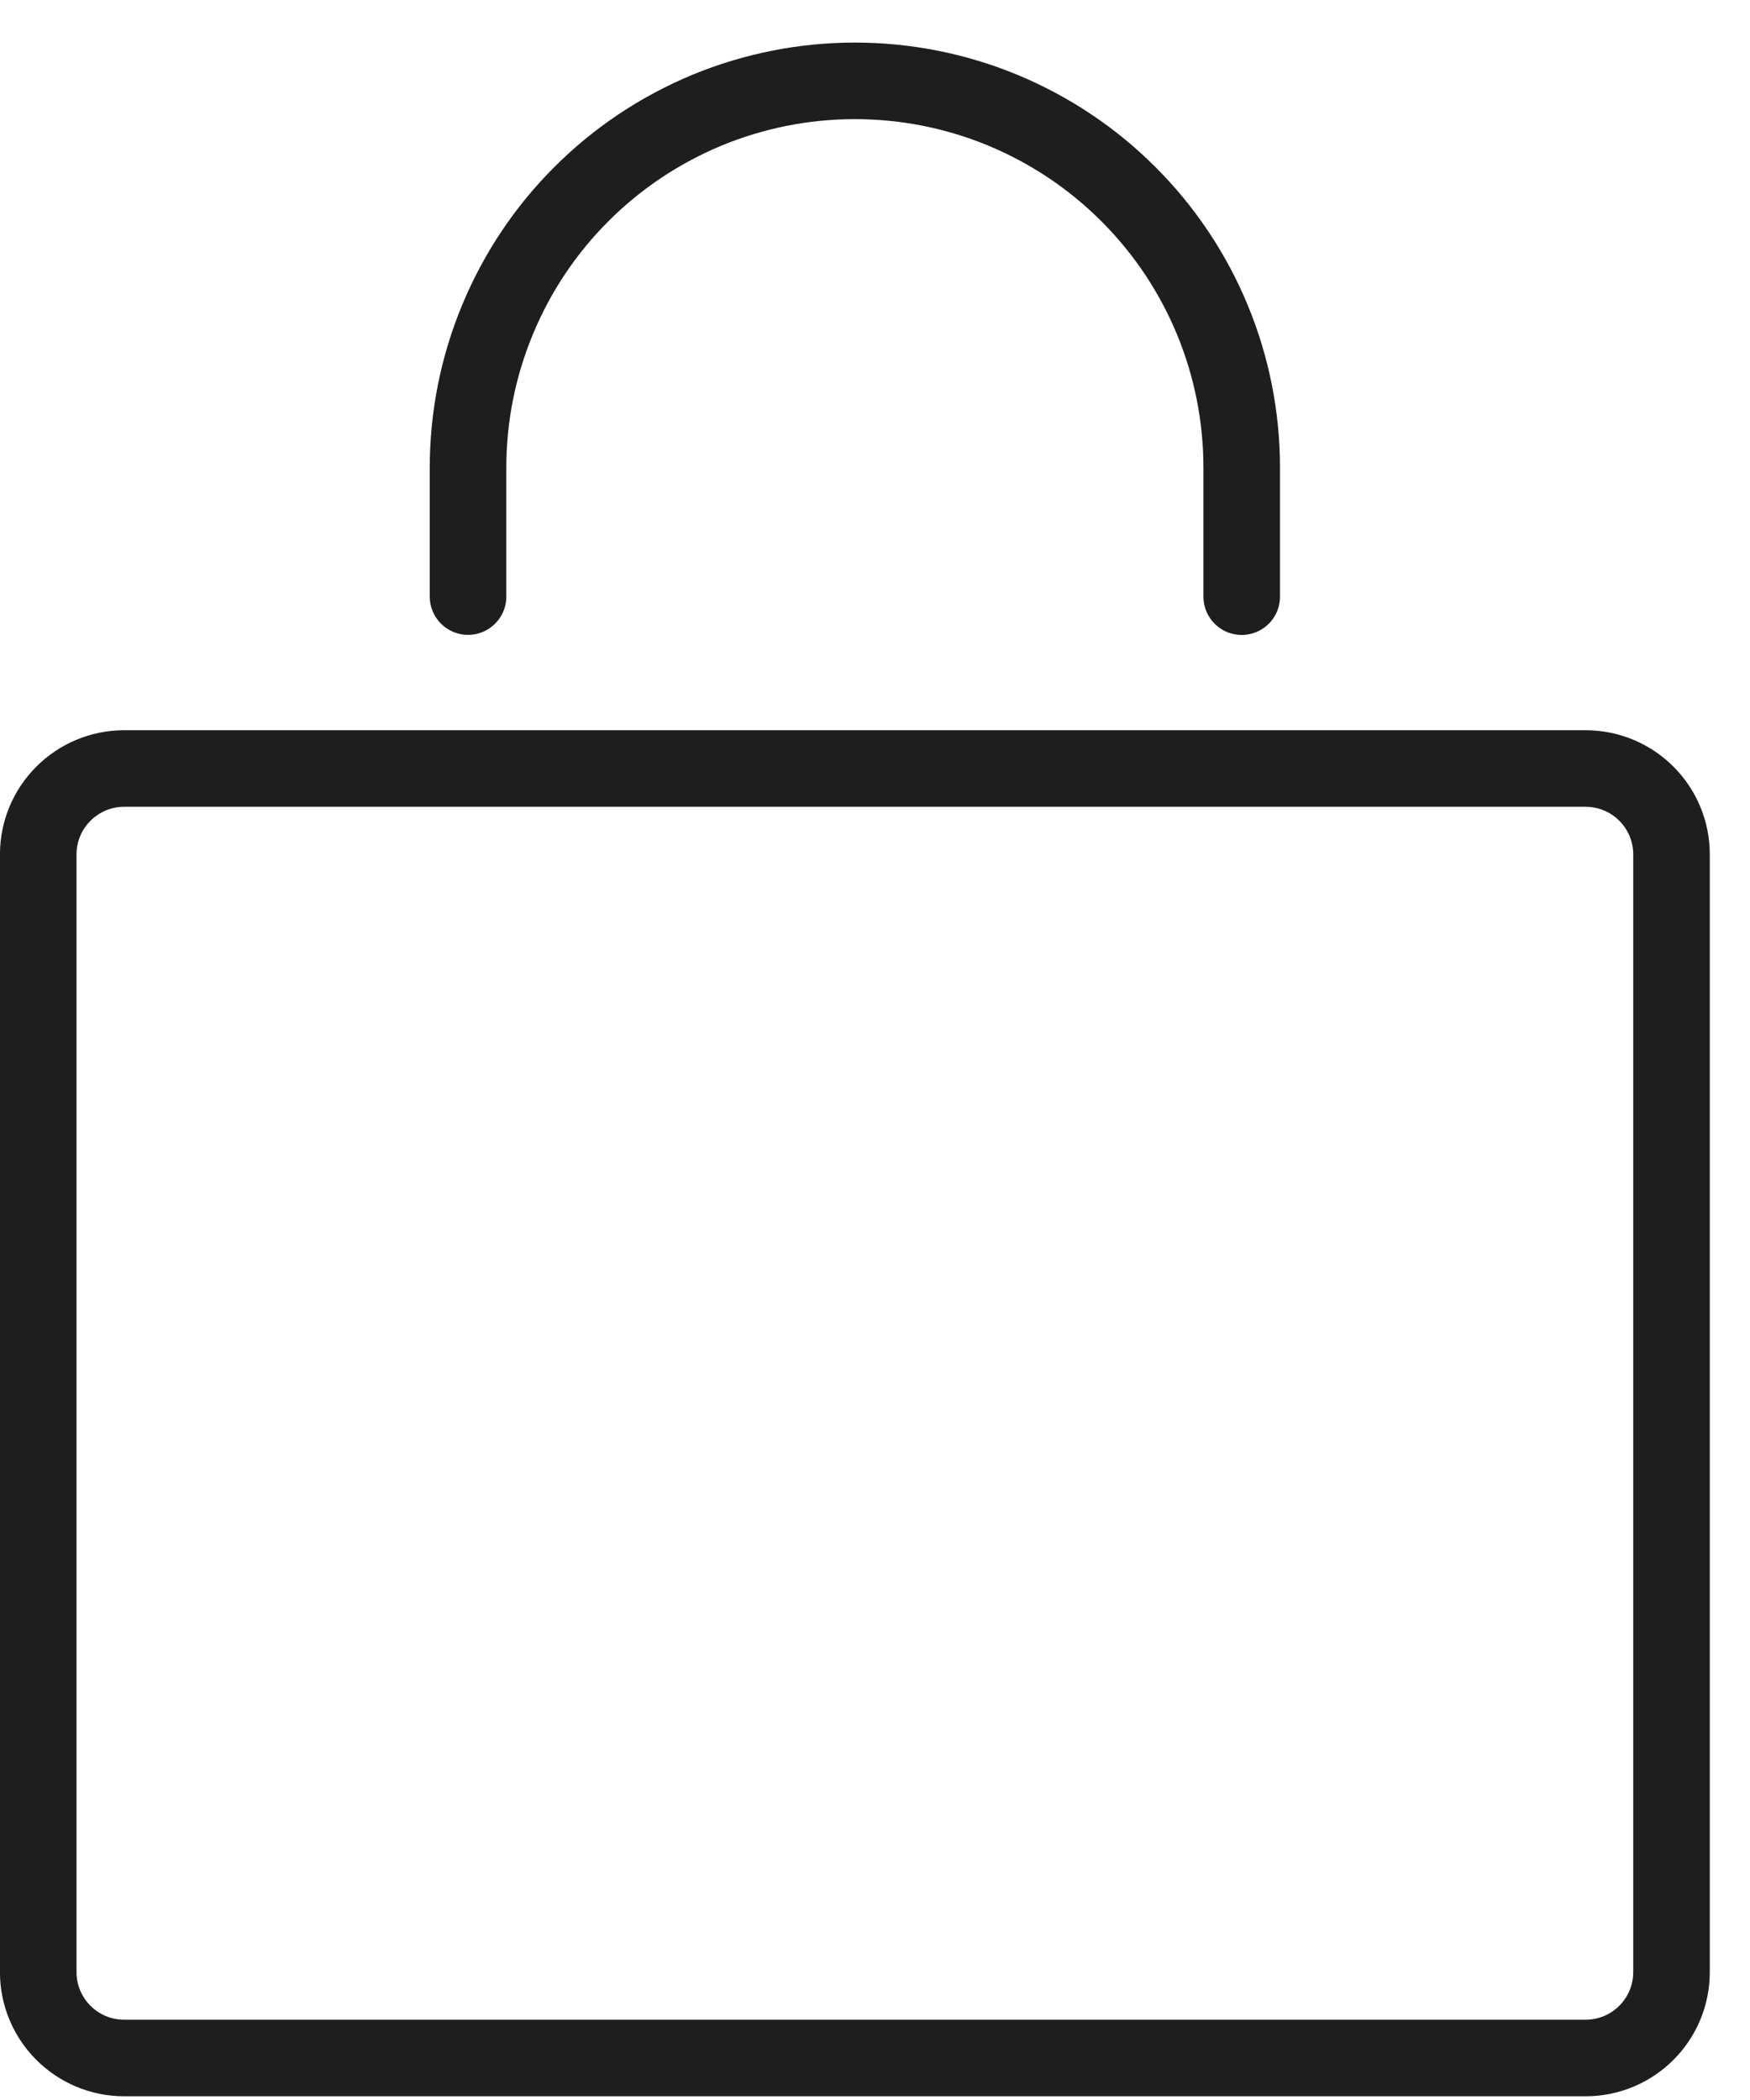
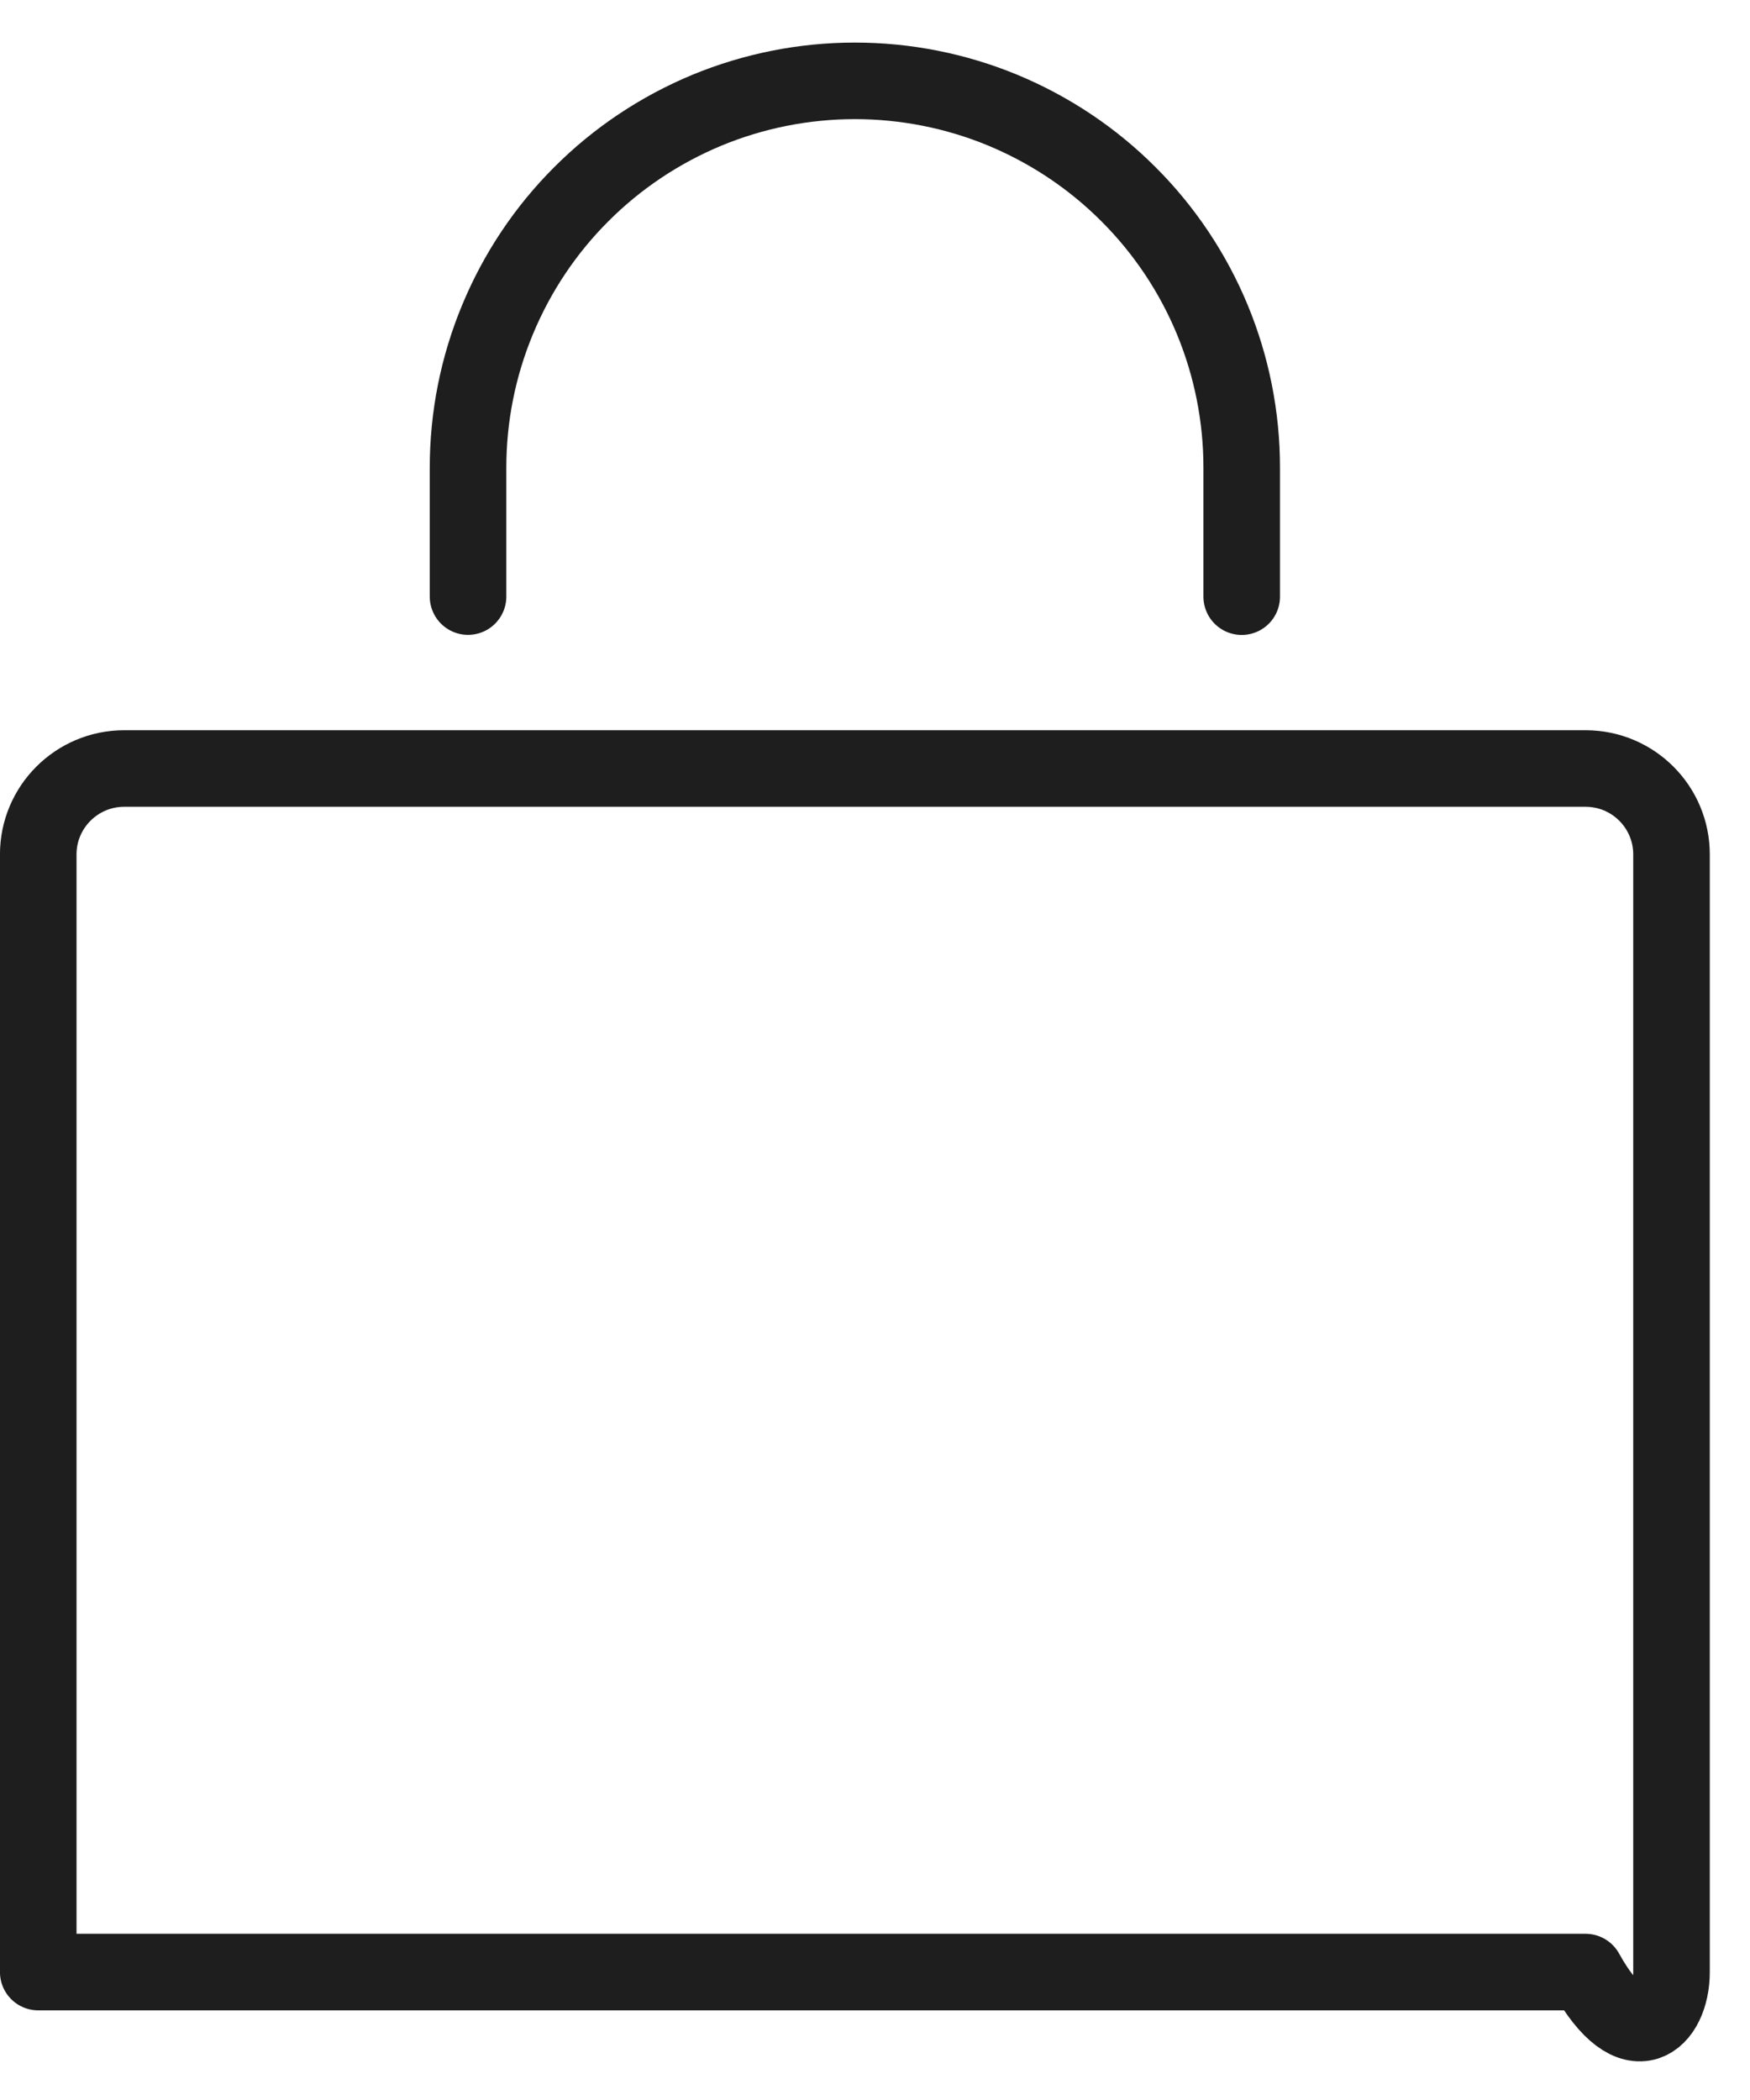
<svg xmlns="http://www.w3.org/2000/svg" width="20" height="24" viewBox="0 0 20 24" fill="none">
-   <path d="M5.349 6.818V5.345C5.349 4.764 5.463 4.19 5.686 3.653C5.908 3.117 6.233 2.629 6.644 2.219C7.054 1.808 7.542 1.483 8.078 1.26C8.615 1.038 9.19 0.924 9.77 0.924C10.351 0.924 10.926 1.038 11.462 1.26C11.998 1.483 12.486 1.808 12.896 2.219C13.307 2.629 13.633 3.117 13.855 3.653C14.077 4.19 14.191 4.764 14.191 5.345V6.819M18.121 8.783H1.419C0.877 8.783 0.437 9.223 0.437 9.765V22.538C0.437 23.08 0.877 23.52 1.419 23.52H18.121C18.664 23.52 19.103 23.08 19.103 22.538V9.765C19.103 9.223 18.664 8.783 18.121 8.783Z" stroke="#1E1E1E" stroke-width="0.875" stroke-linecap="round" stroke-linejoin="round" />
+   <path d="M5.349 6.818V5.345C5.349 4.764 5.463 4.19 5.686 3.653C5.908 3.117 6.233 2.629 6.644 2.219C7.054 1.808 7.542 1.483 8.078 1.26C8.615 1.038 9.19 0.924 9.77 0.924C10.351 0.924 10.926 1.038 11.462 1.26C11.998 1.483 12.486 1.808 12.896 2.219C13.307 2.629 13.633 3.117 13.855 3.653C14.077 4.19 14.191 4.764 14.191 5.345V6.819M18.121 8.783H1.419C0.877 8.783 0.437 9.223 0.437 9.765V22.538H18.121C18.664 23.52 19.103 23.08 19.103 22.538V9.765C19.103 9.223 18.664 8.783 18.121 8.783Z" stroke="#1E1E1E" stroke-width="0.875" stroke-linecap="round" stroke-linejoin="round" />
</svg>